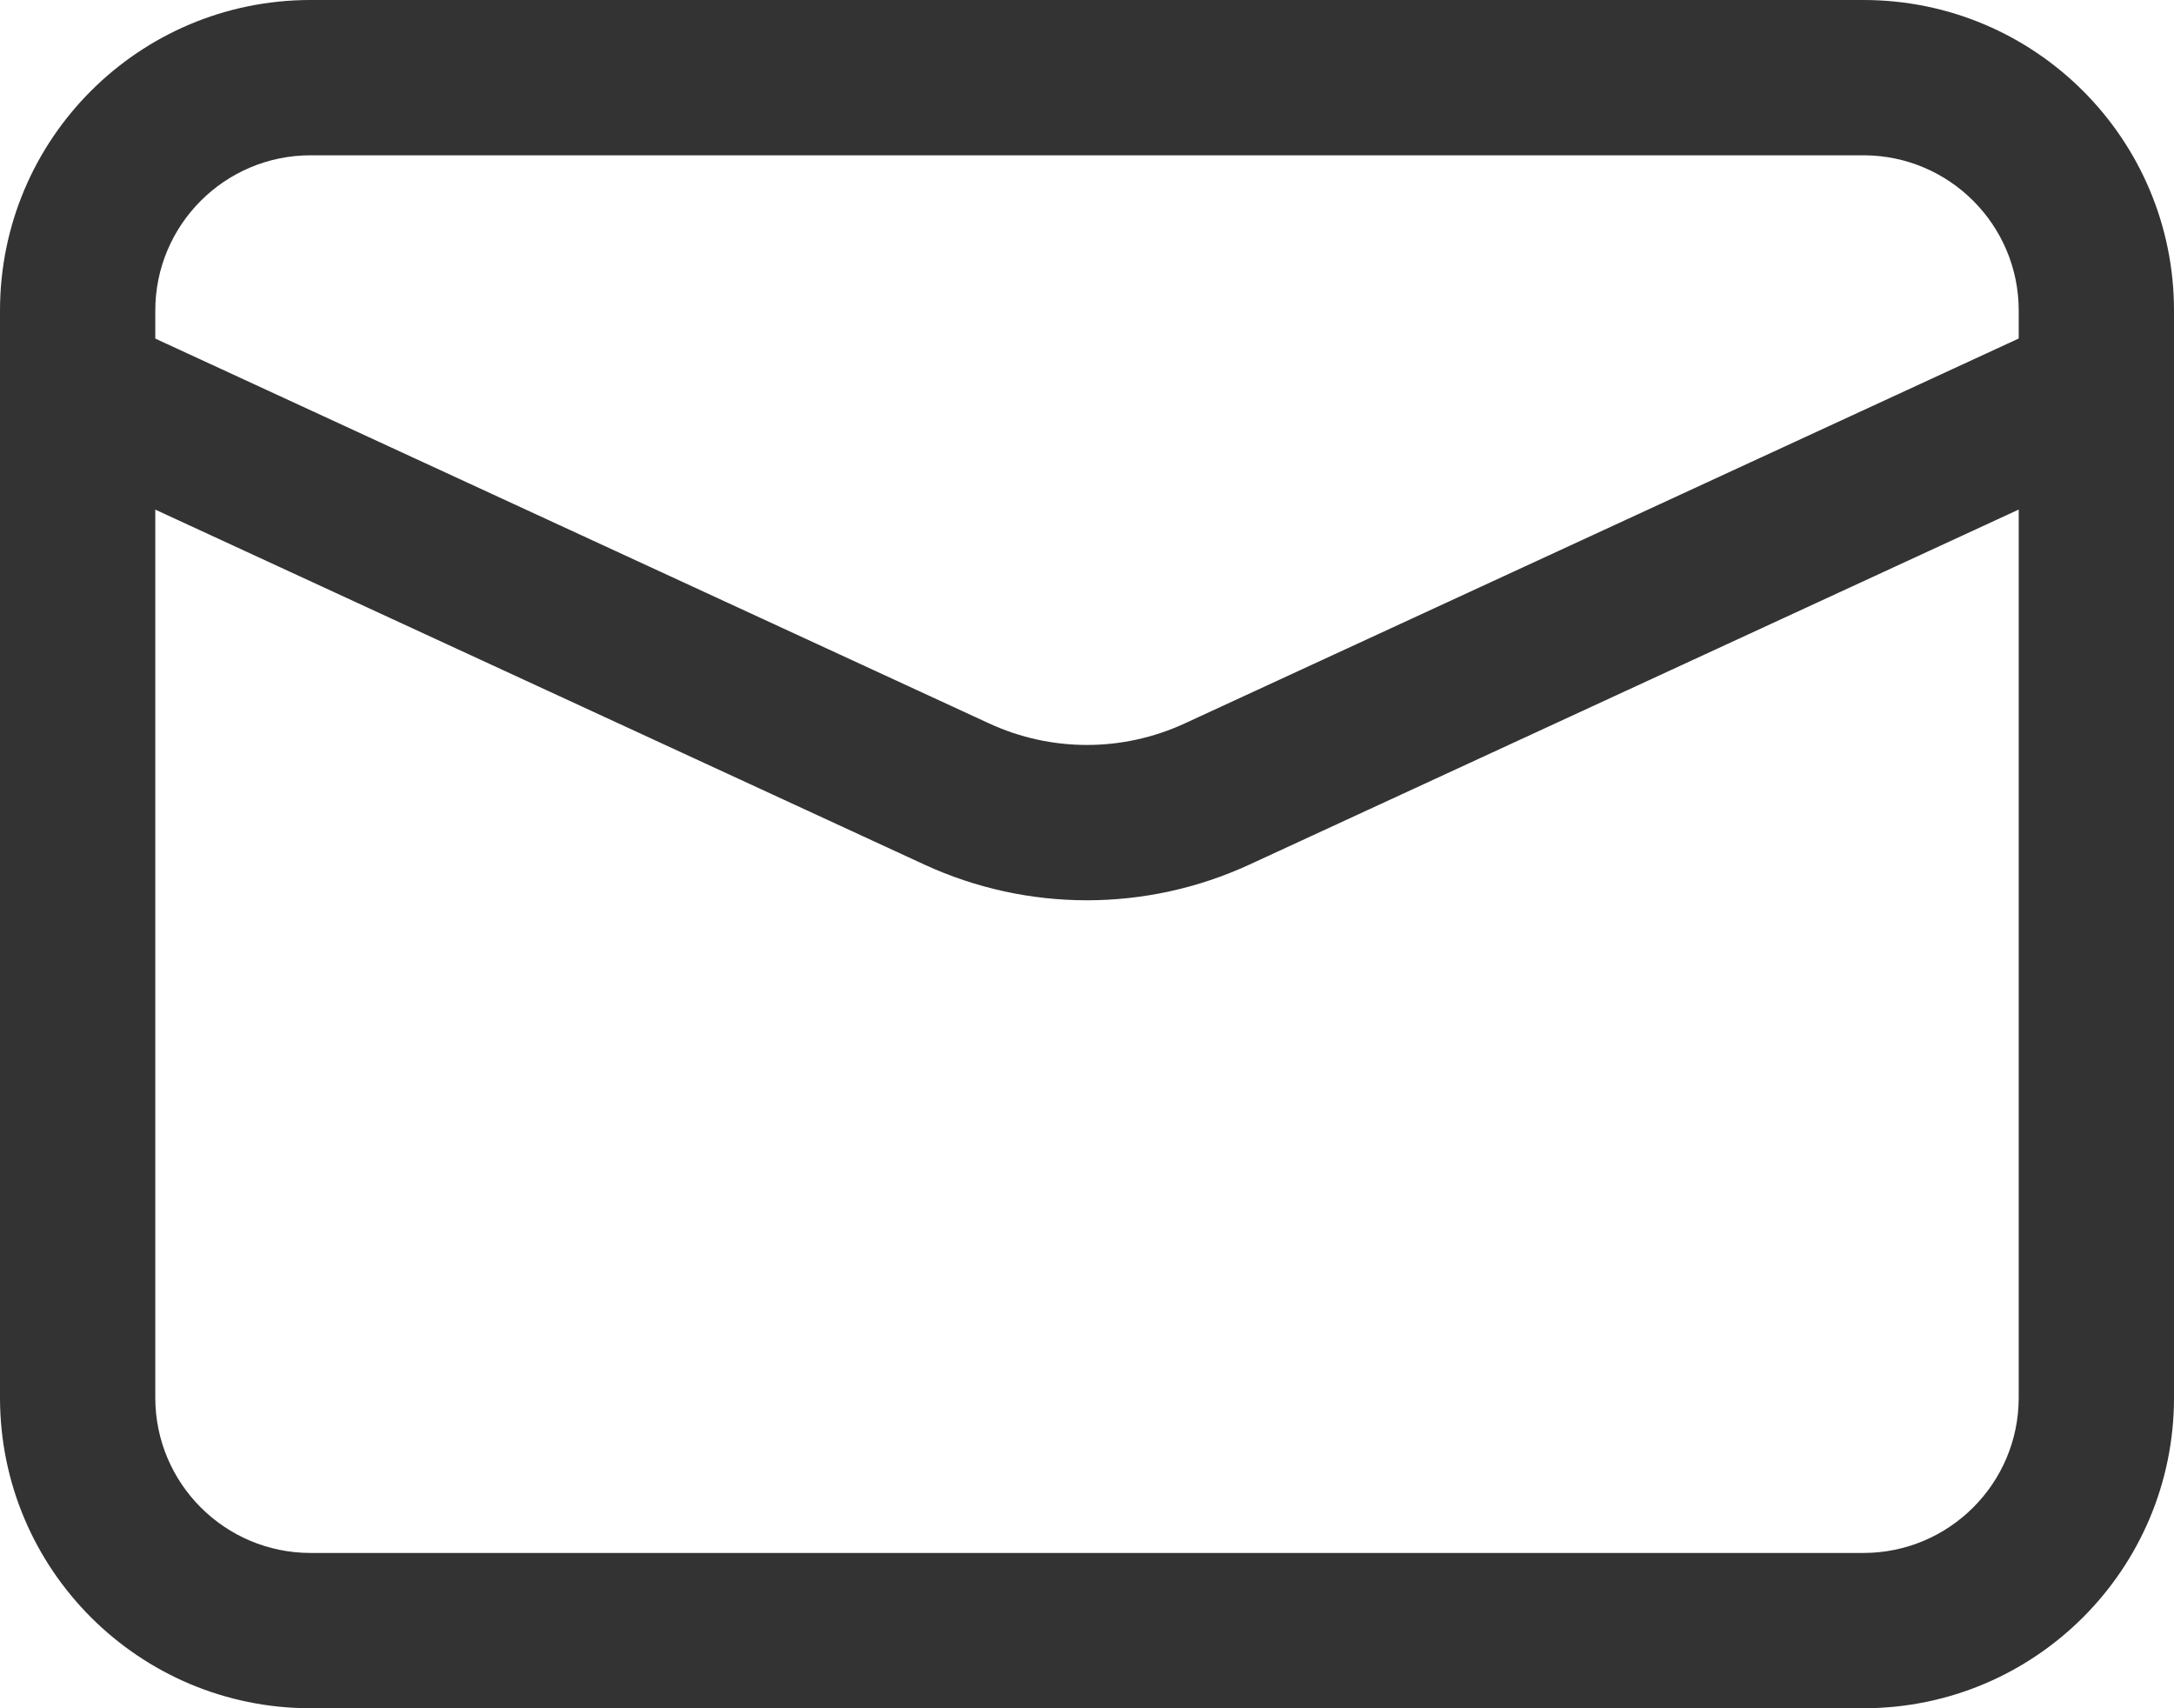
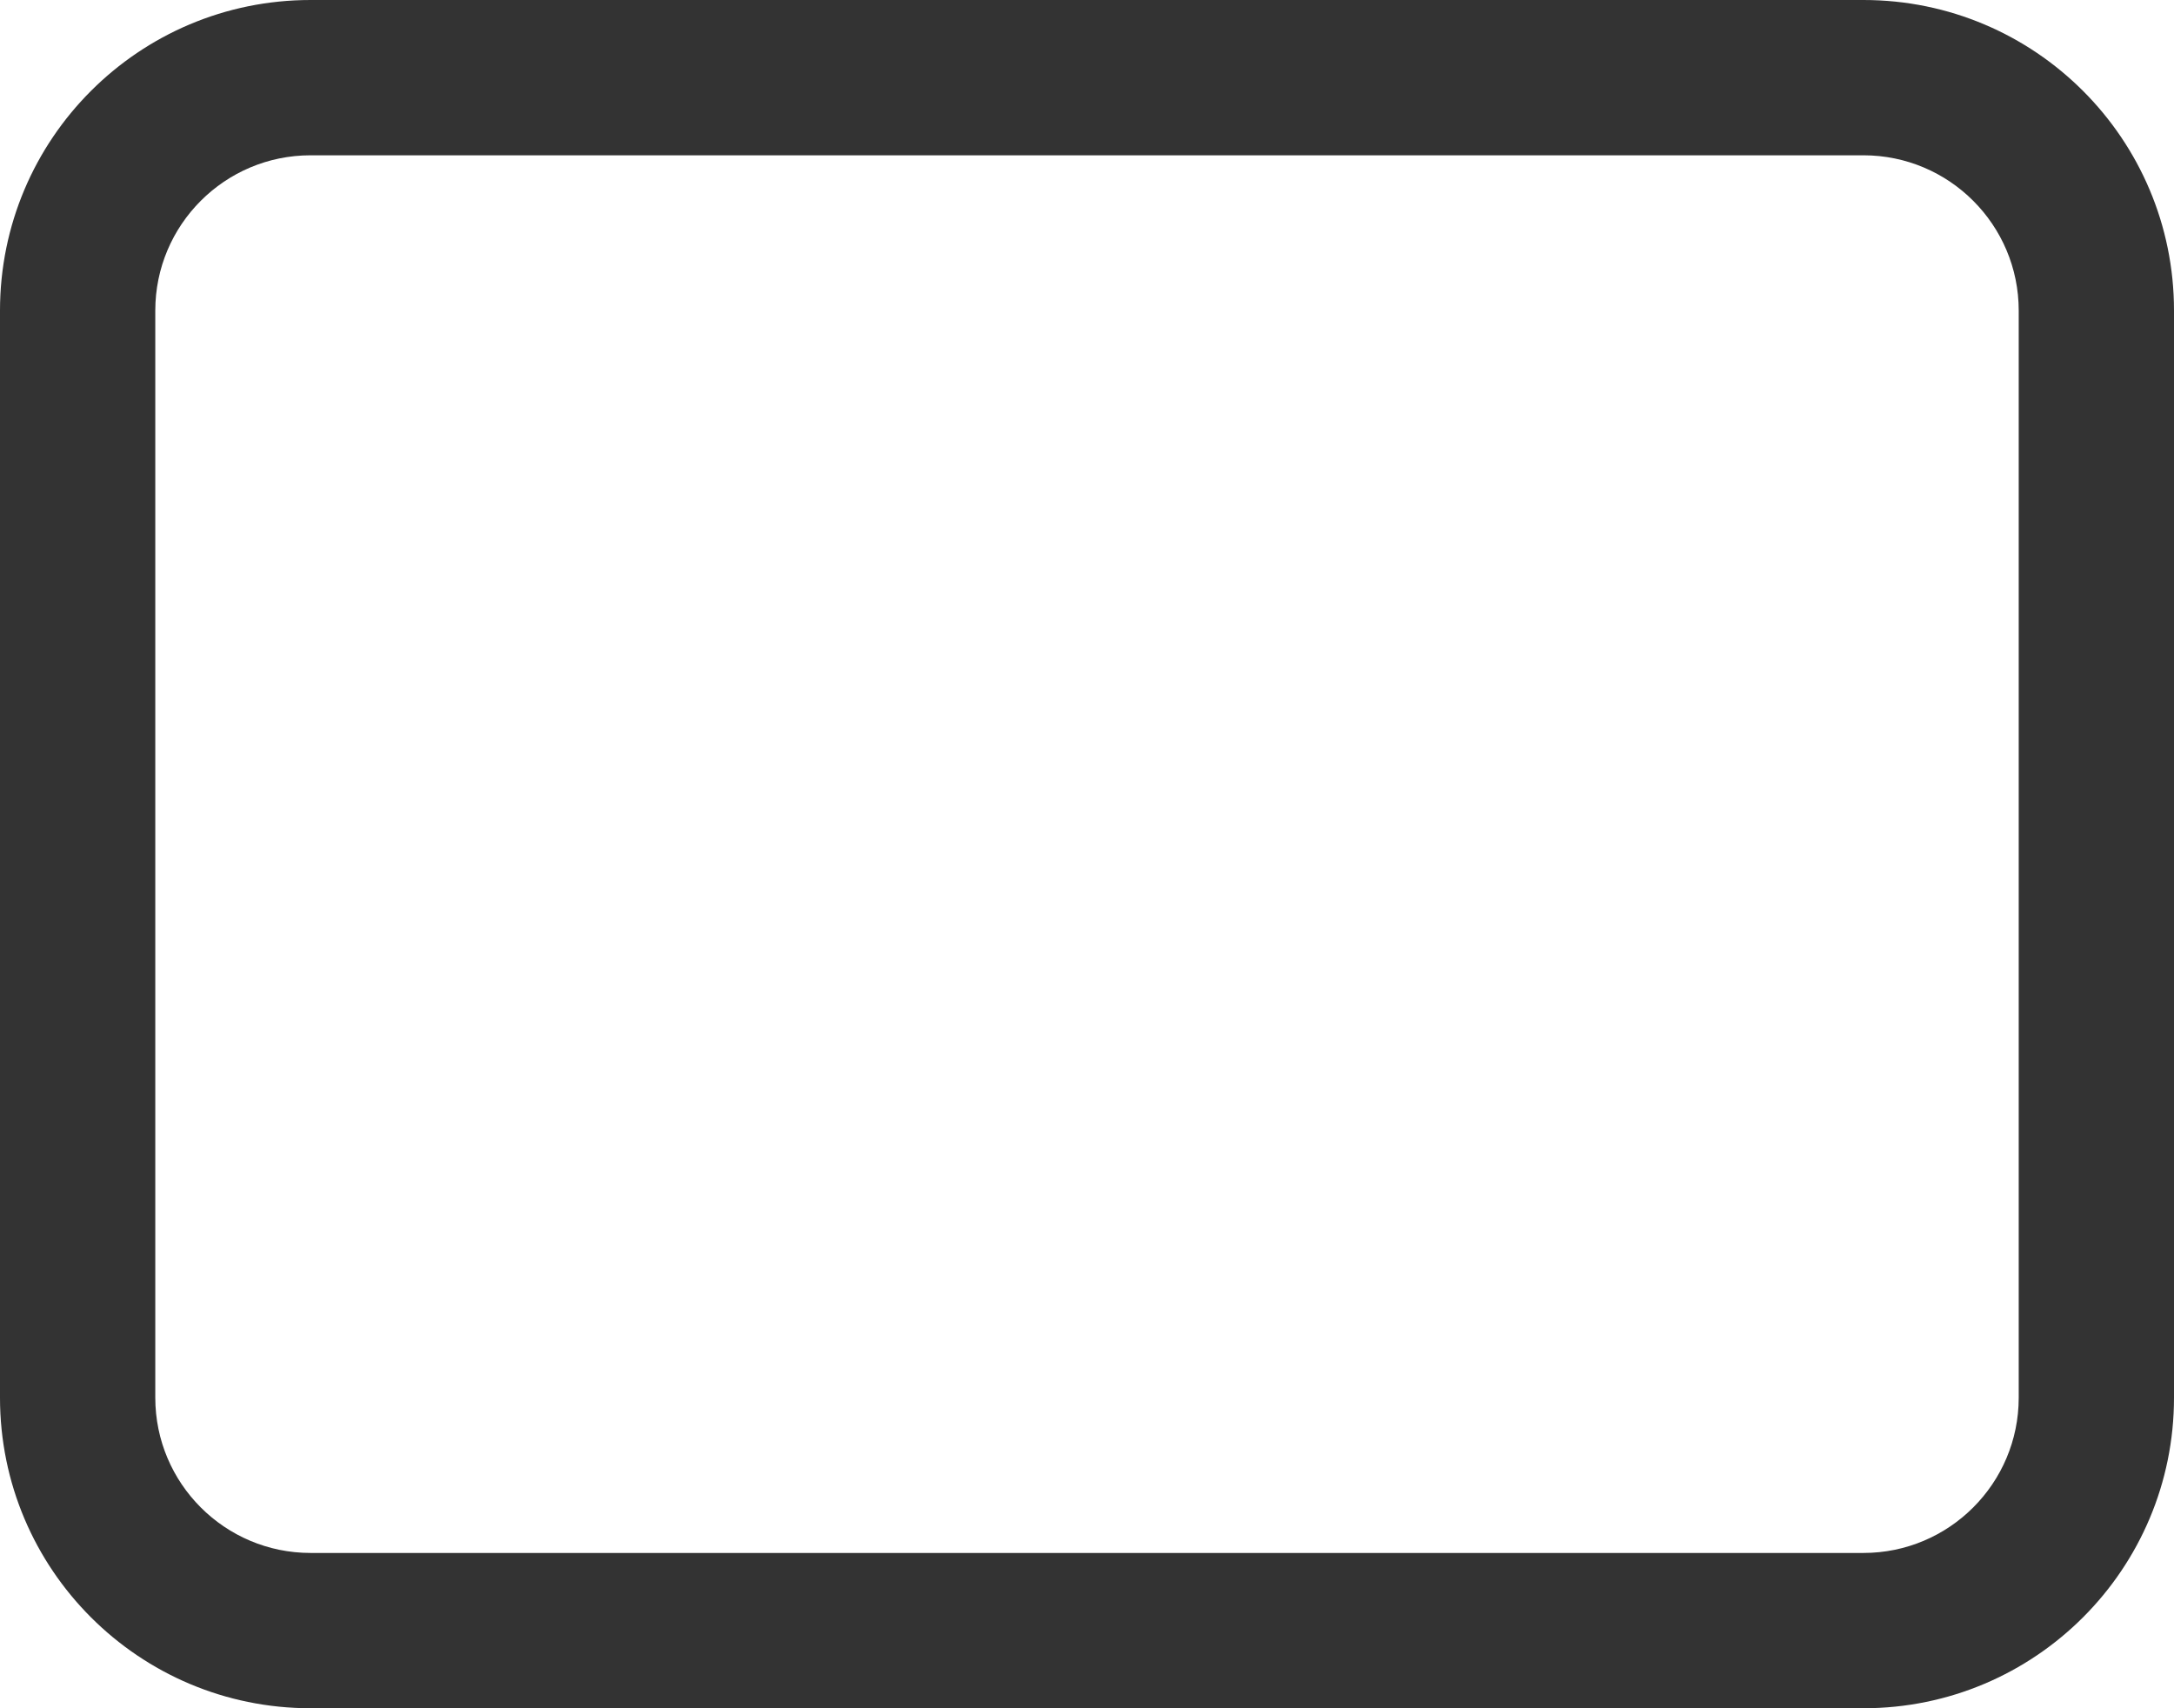
<svg xmlns="http://www.w3.org/2000/svg" width="14" height="11" viewBox="0 0 14 11" fill="none">
  <path fill-rule="evenodd" clip-rule="evenodd" d="M0 2C0 0.895 0.895 0 2 0H12C13.105 0 14 0.895 14 2V9C14 10.105 13.105 11 12 11H2C0.895 11 0 10.105 0 9V2ZM2 1C1.448 1 1 1.448 1 2V9C1 9.552 1.448 10 2 10H12C12.552 10 13 9.552 13 9V2C13 1.448 12.552 1 12 1H2Z" fill="#333333" />
-   <path fill-rule="evenodd" clip-rule="evenodd" d="M5.952 5.567L0.29 2.954L0.709 2.046L6.371 4.659C6.77 4.843 7.229 4.843 7.628 4.659L13.29 2.046L13.709 2.954L8.047 5.567C7.382 5.874 6.617 5.874 5.952 5.567Z" fill="#333333" />
</svg>